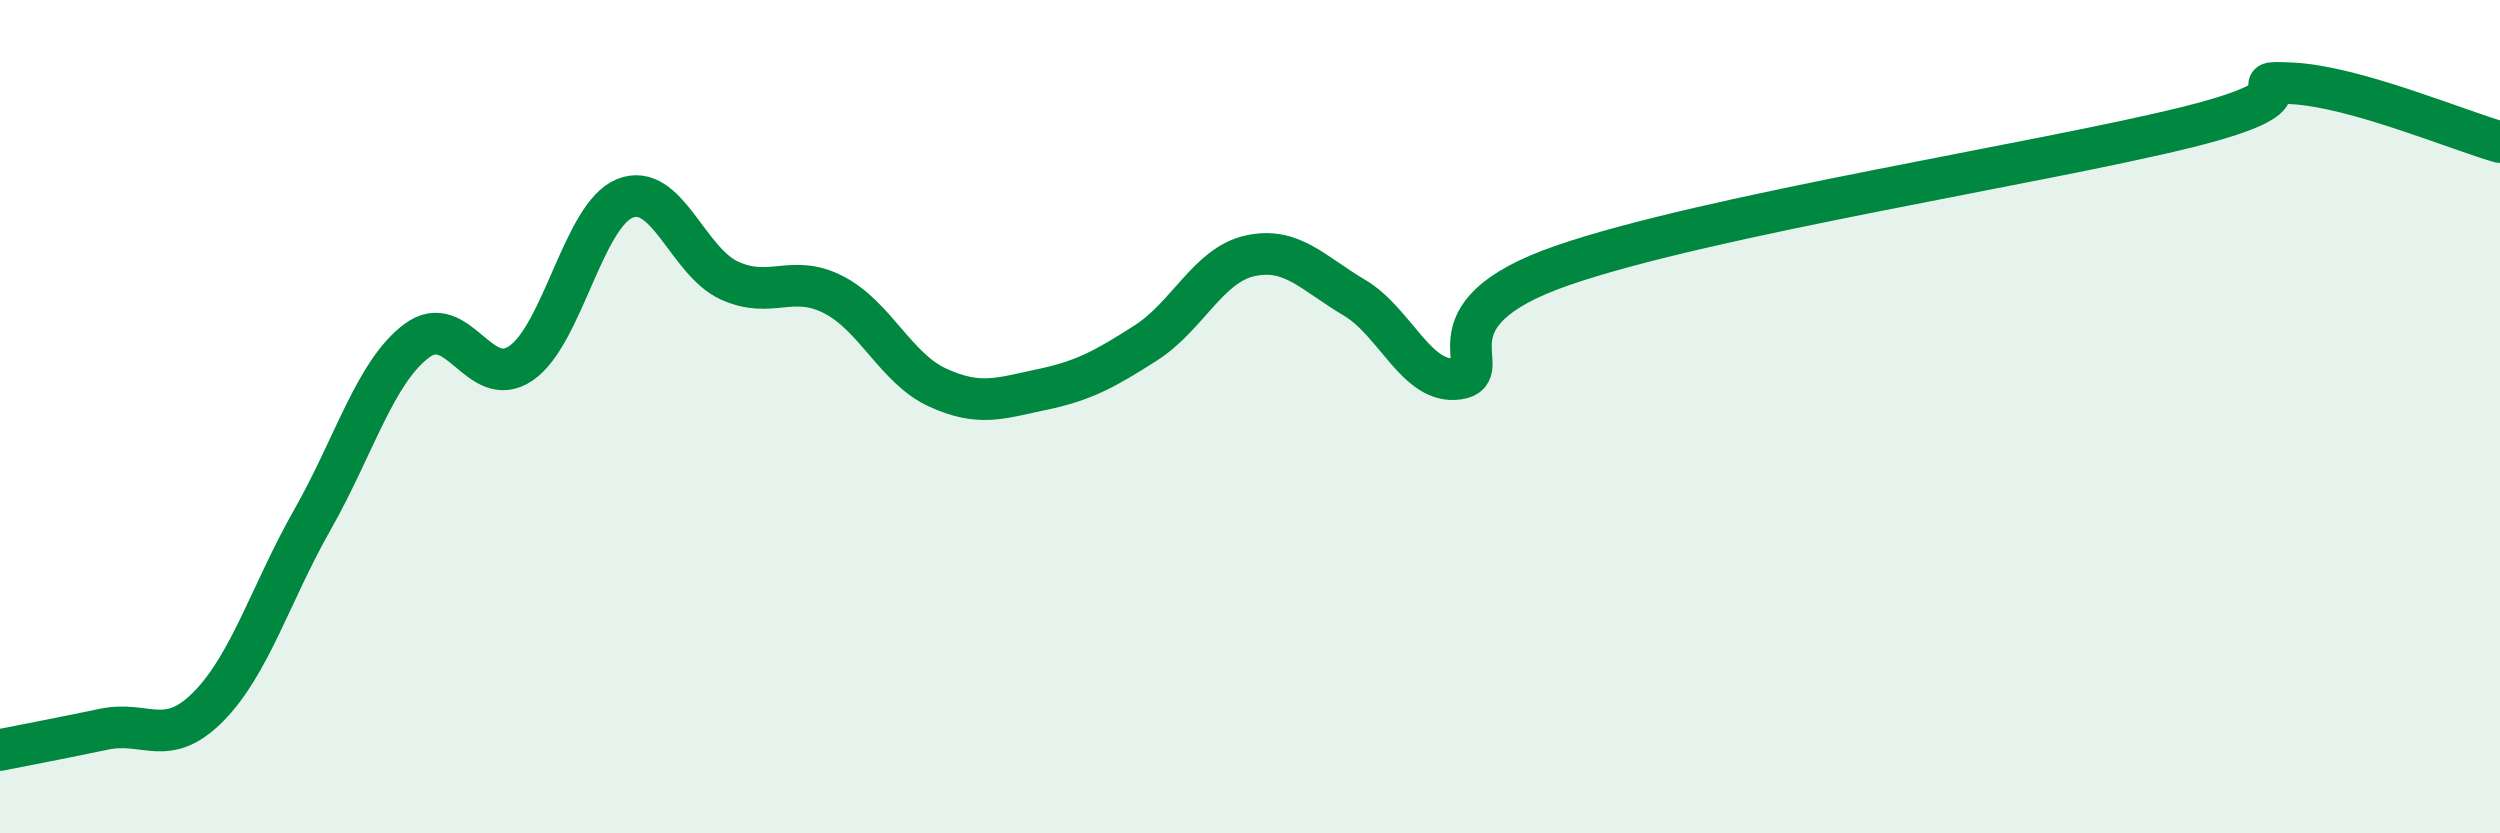
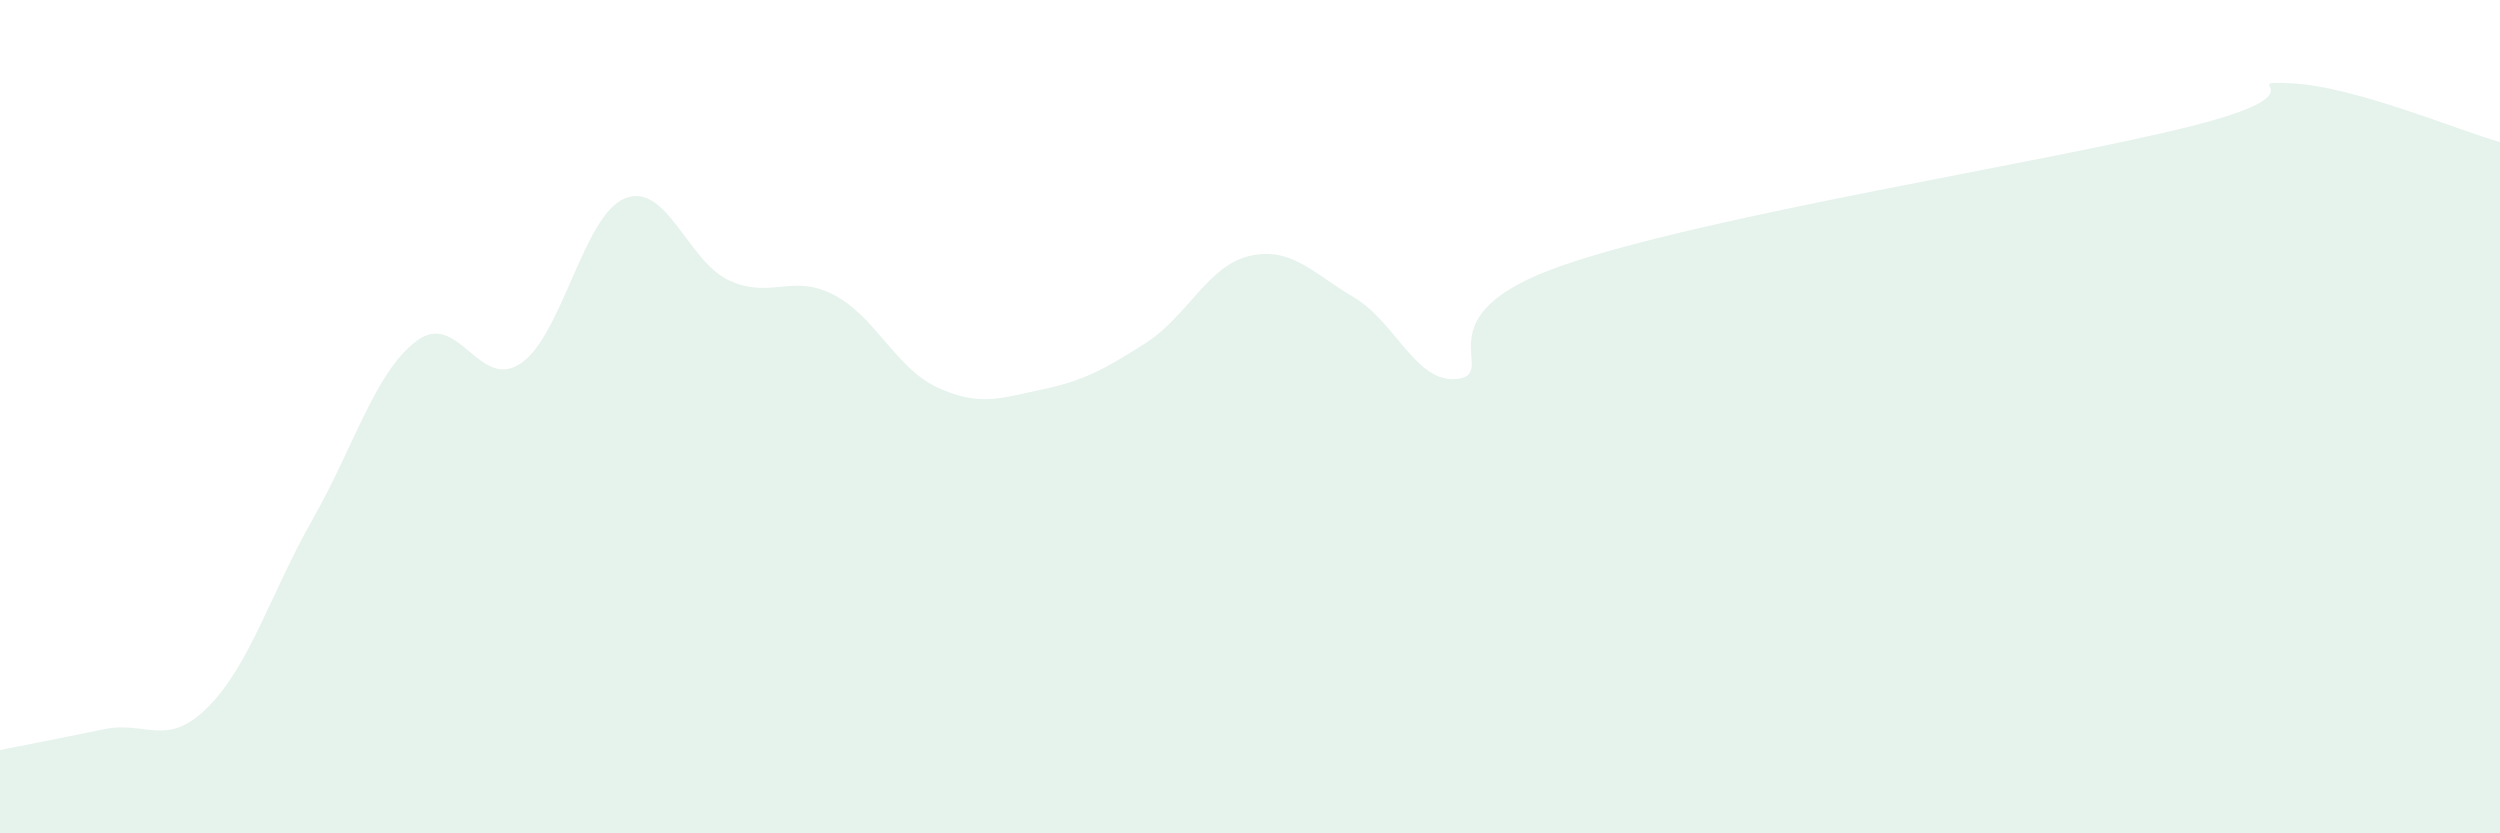
<svg xmlns="http://www.w3.org/2000/svg" width="60" height="20" viewBox="0 0 60 20">
  <path d="M 0,18 C 0.5,17.9 1.5,17.71 2.5,17.5 C 3.5,17.29 4,17.97 5,16.96 C 6,15.95 6.5,14.23 7.5,12.47 C 8.5,10.71 9,8.93 10,8.18 C 11,7.43 11.5,9.4 12.5,8.72 C 13.5,8.04 14,5.16 15,4.76 C 16,4.36 16.5,6.27 17.5,6.73 C 18.5,7.19 19,6.56 20,7.07 C 21,7.58 21.5,8.84 22.5,9.3 C 23.5,9.76 24,9.56 25,9.35 C 26,9.14 26.5,8.87 27.5,8.23 C 28.5,7.59 29,6.36 30,6.14 C 31,5.92 31.5,6.55 32.5,7.14 C 33.5,7.73 34,9.24 35,9.09 C 36,8.94 34,7.58 37.5,6.37 C 41,5.16 49,3.92 52.5,3.05 C 56,2.18 53.5,1.93 55,2 C 56.5,2.07 59,3.13 60,3.41L60 20L0 20Z" fill="#008740" opacity="0.1" stroke-linecap="round" stroke-linejoin="round" />
-   <path d="M 0,18 C 0.5,17.9 1.5,17.71 2.5,17.5 C 3.5,17.29 4,17.97 5,16.96 C 6,15.95 6.5,14.23 7.5,12.47 C 8.5,10.71 9,8.93 10,8.18 C 11,7.43 11.5,9.4 12.5,8.72 C 13.5,8.04 14,5.16 15,4.76 C 16,4.36 16.5,6.27 17.5,6.73 C 18.5,7.19 19,6.56 20,7.07 C 21,7.58 21.5,8.84 22.5,9.3 C 23.5,9.76 24,9.56 25,9.35 C 26,9.14 26.5,8.87 27.5,8.23 C 28.5,7.59 29,6.36 30,6.14 C 31,5.92 31.5,6.55 32.5,7.14 C 33.5,7.73 34,9.24 35,9.09 C 36,8.94 34,7.58 37.5,6.37 C 41,5.16 49,3.92 52.5,3.05 C 56,2.18 53.5,1.93 55,2 C 56.5,2.07 59,3.13 60,3.41" stroke="#008740" stroke-width="1" fill="none" stroke-linecap="round" stroke-linejoin="round" />
</svg>